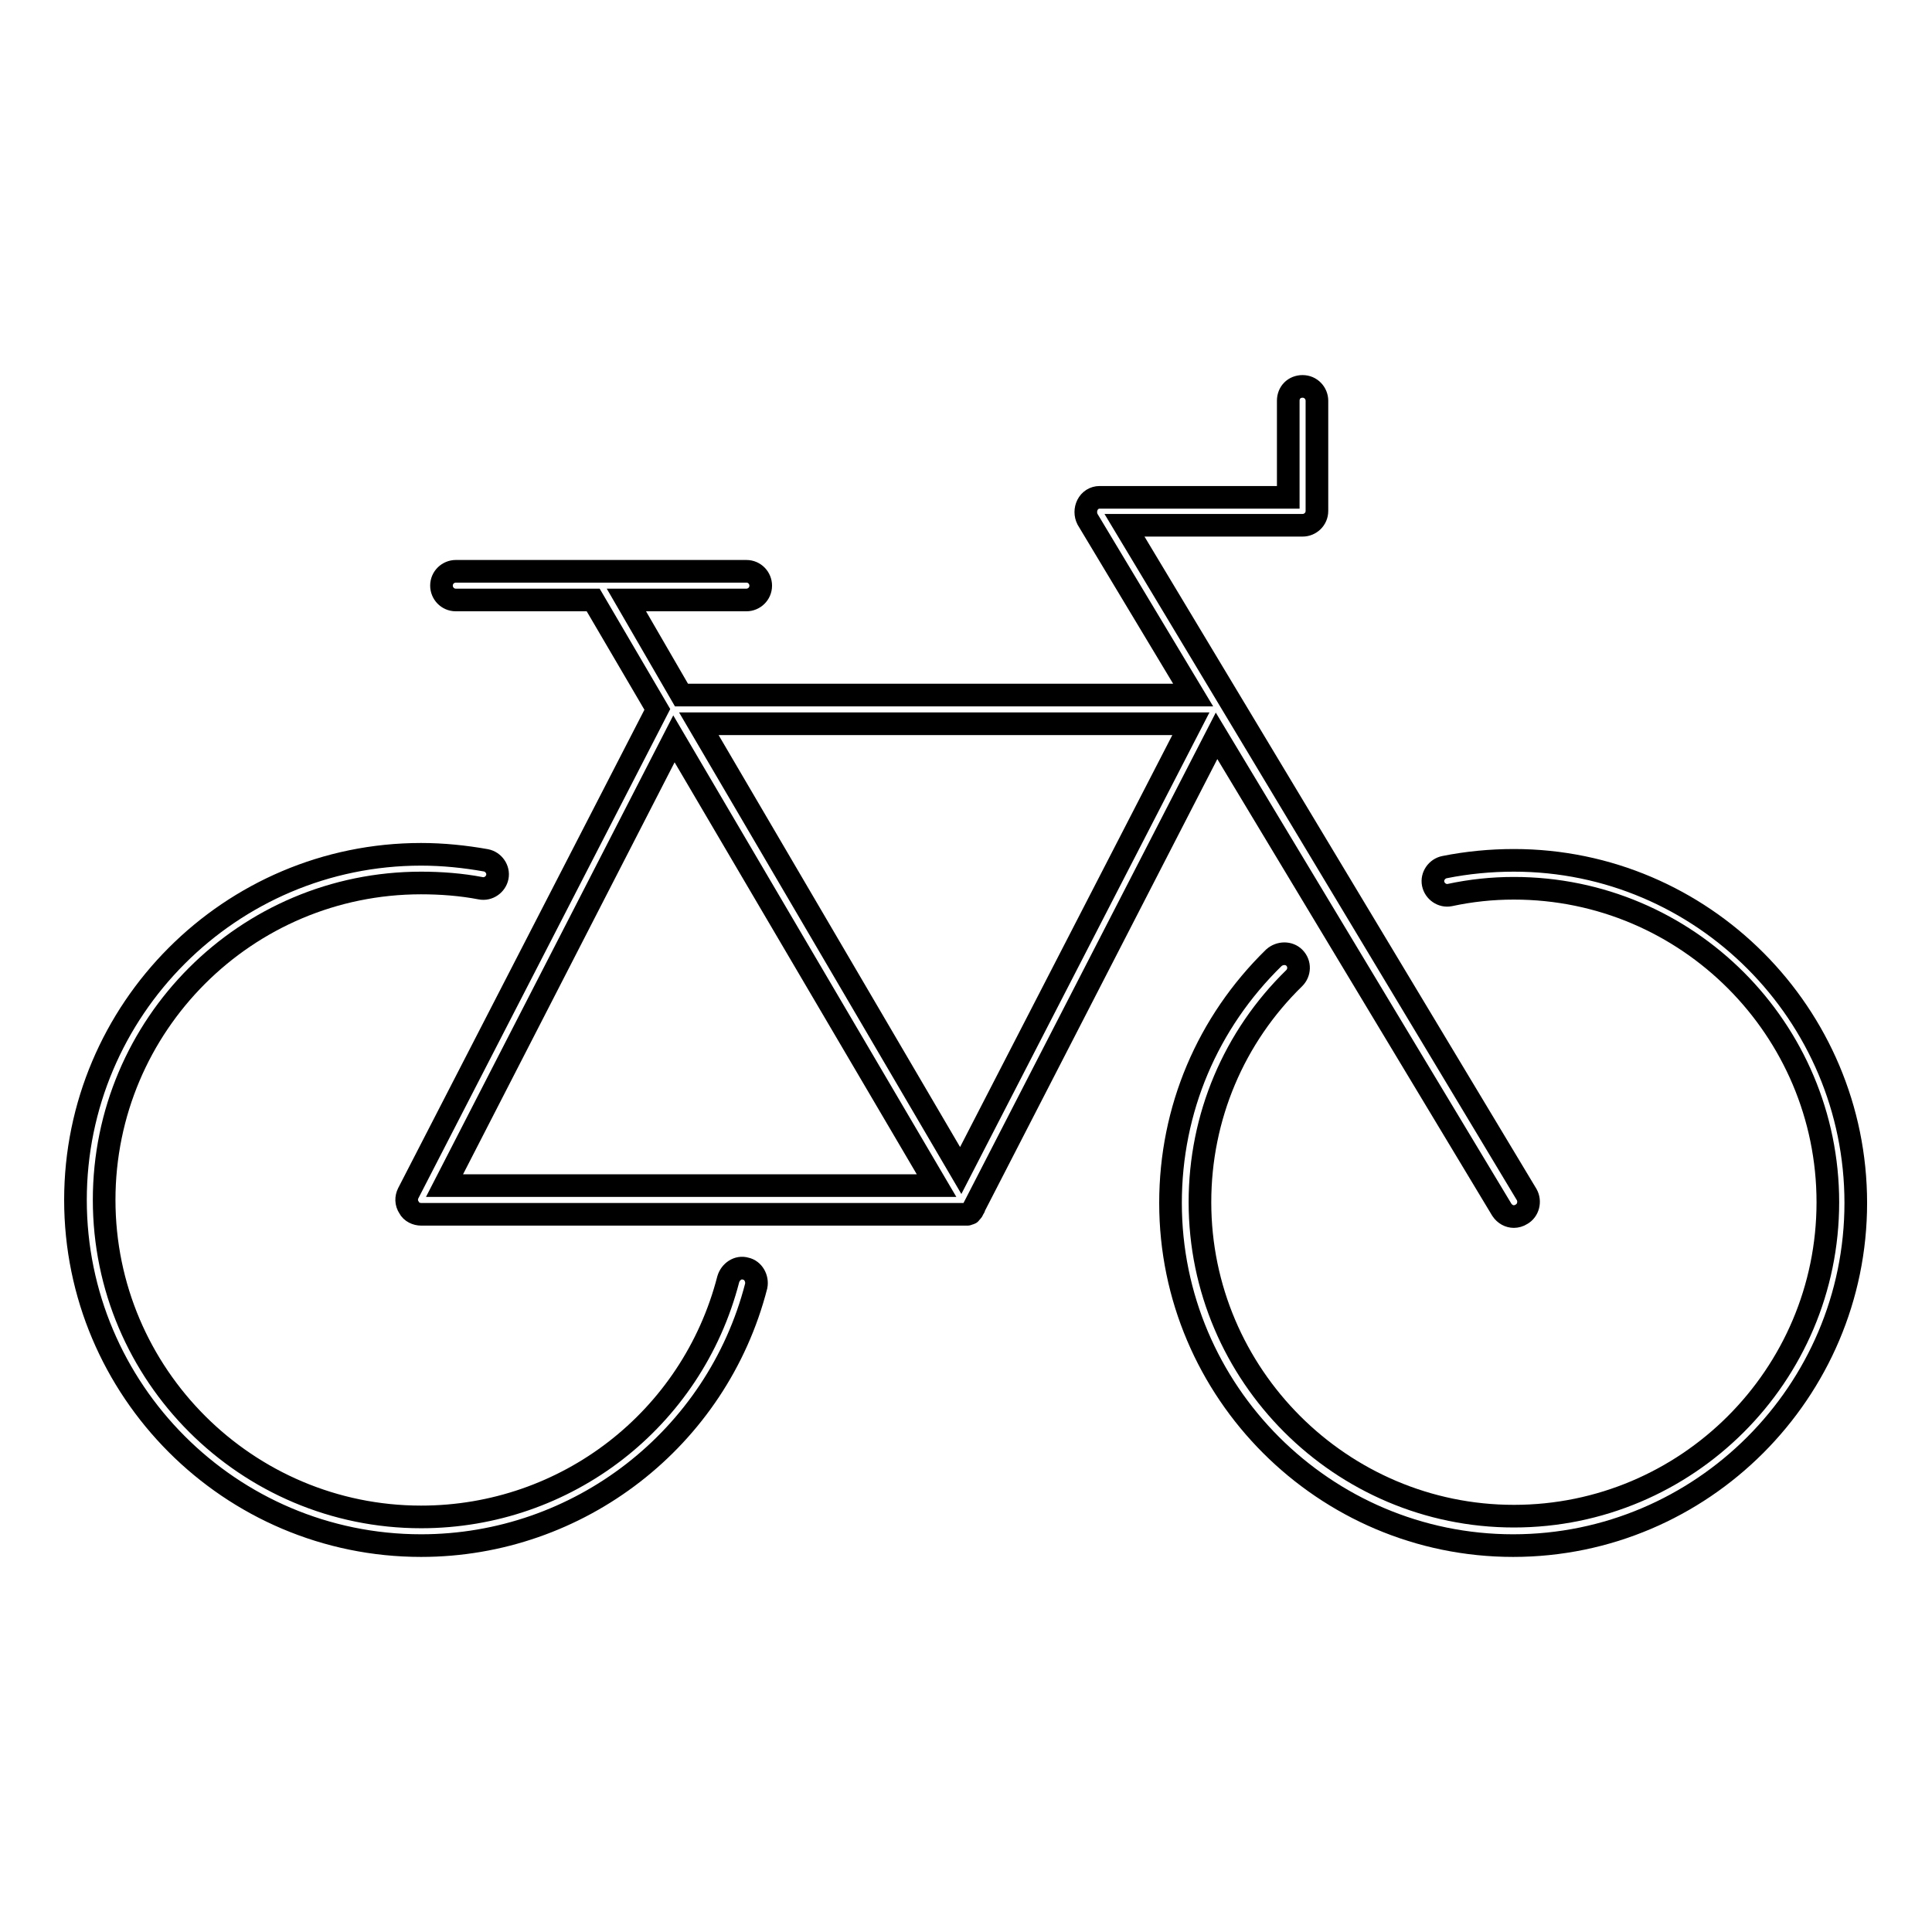
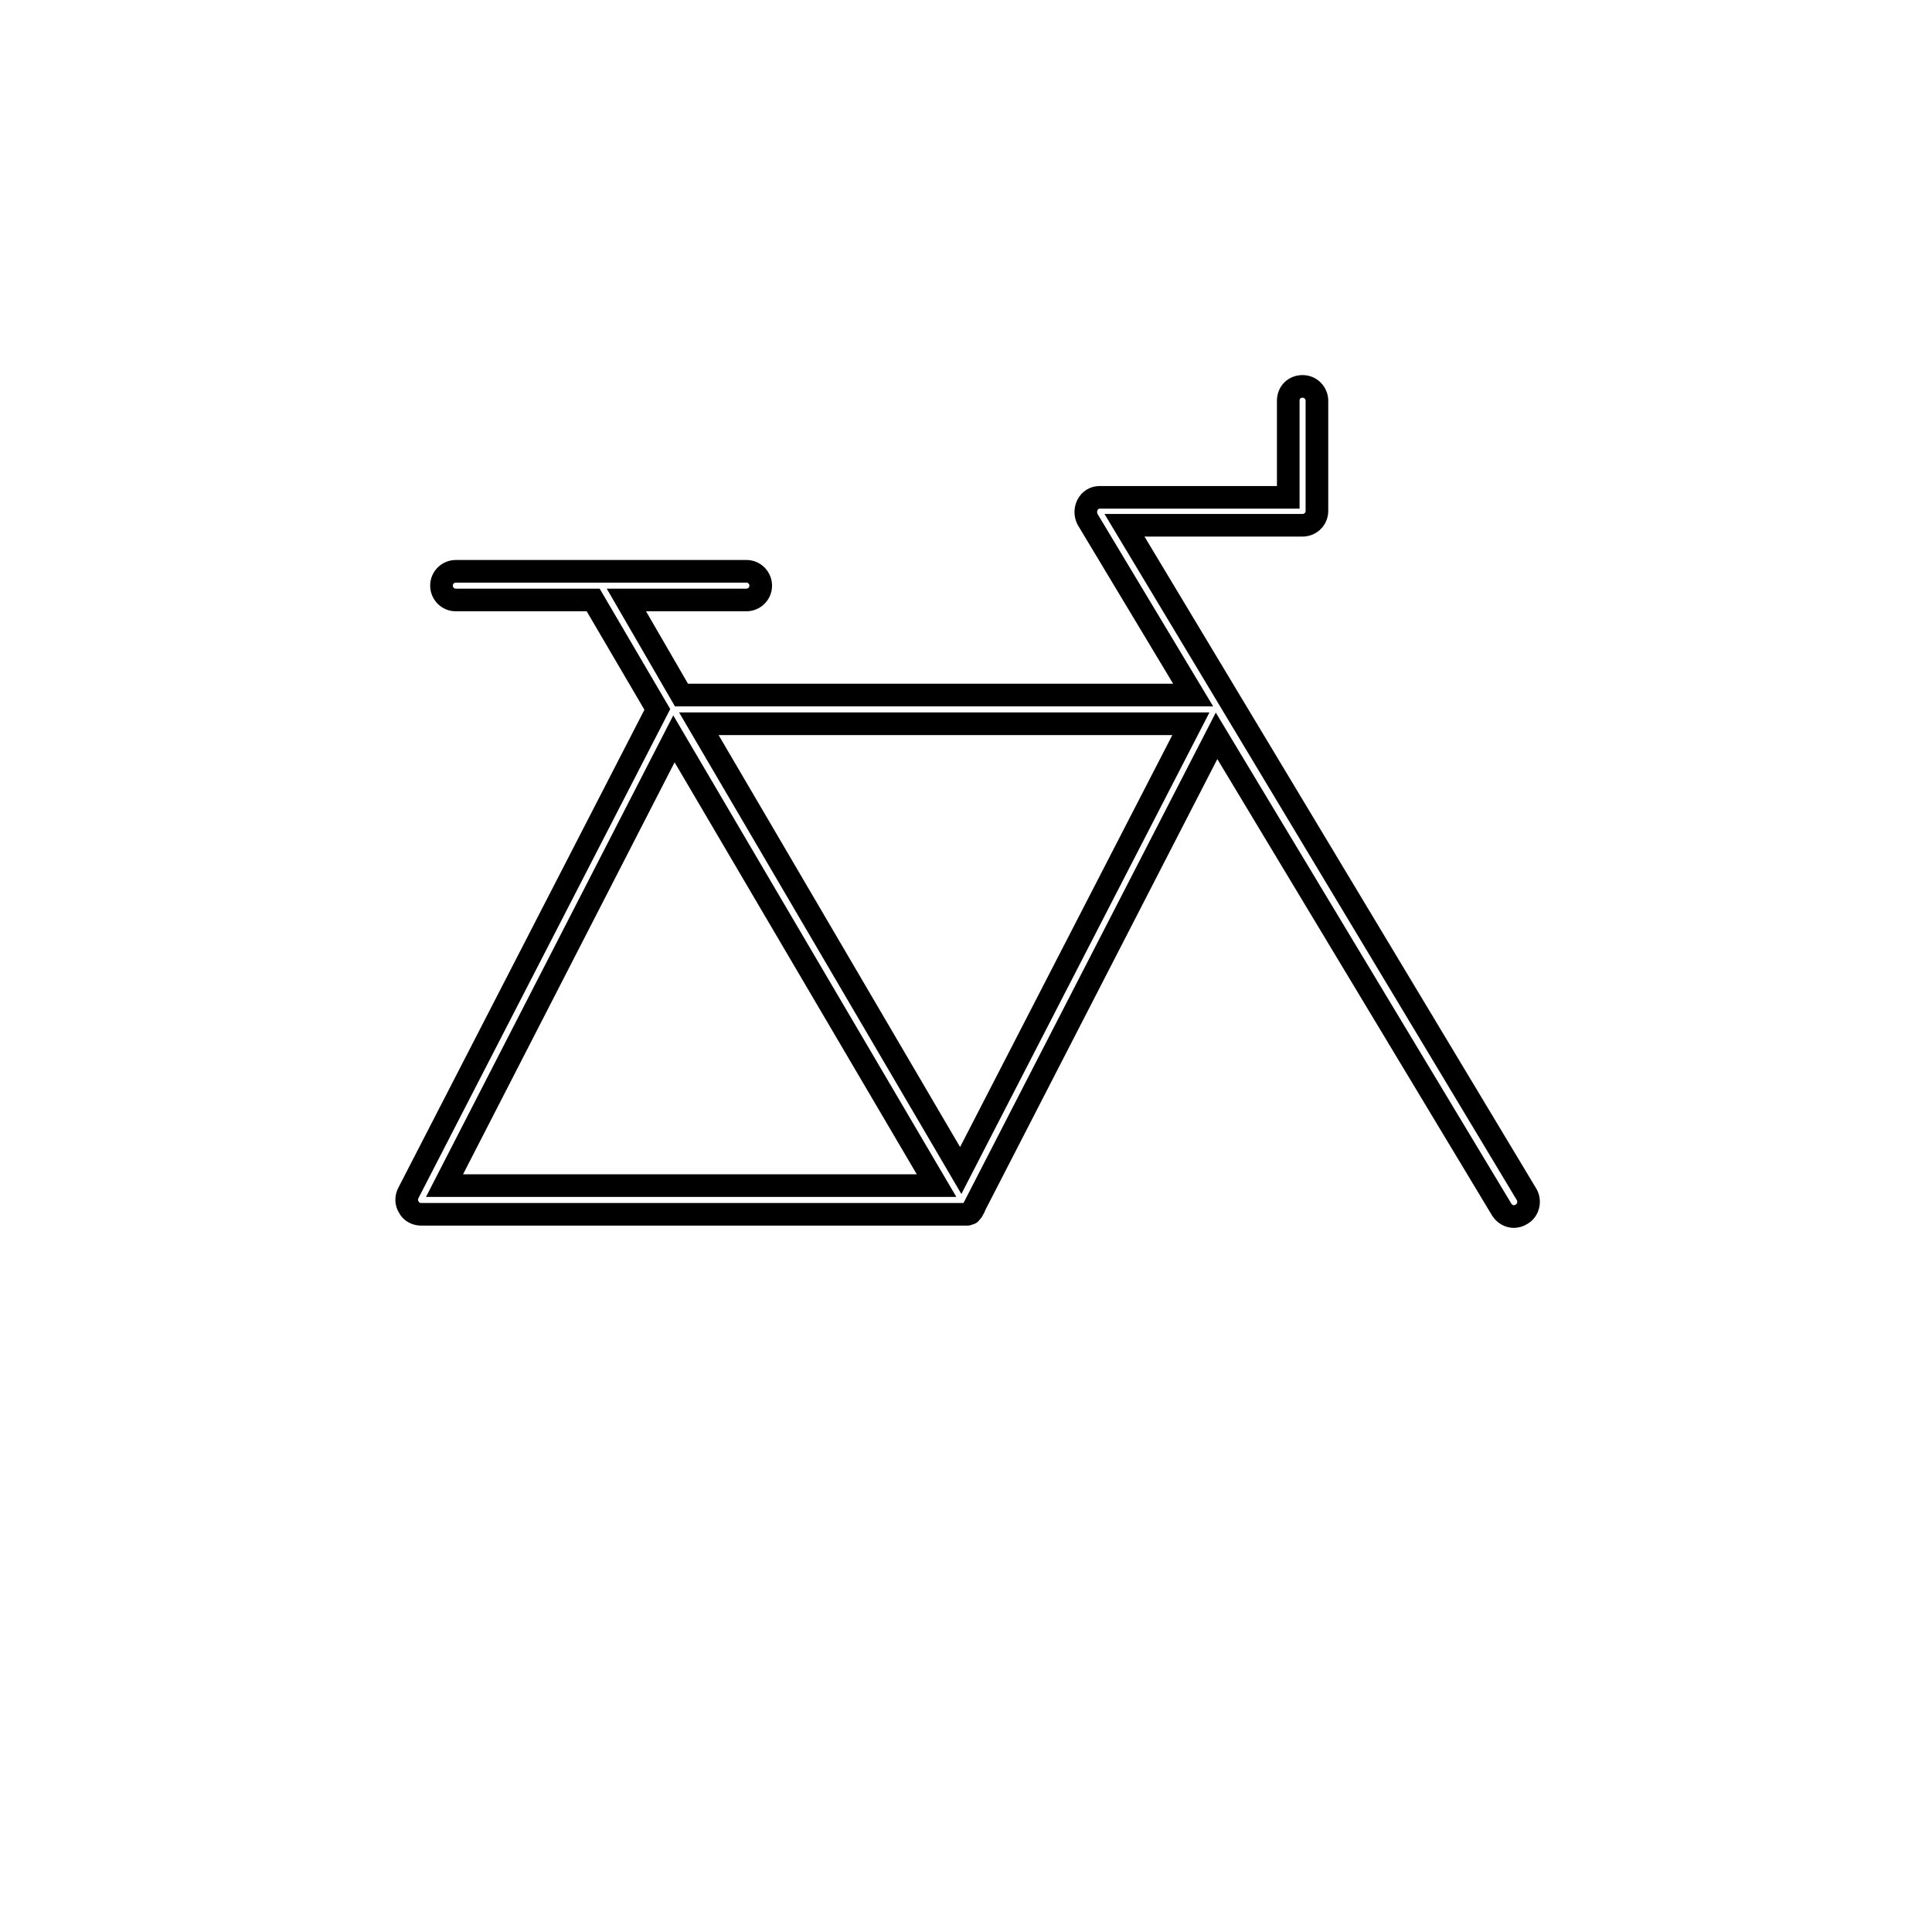
<svg xmlns="http://www.w3.org/2000/svg" version="1.1" x="0px" y="0px" viewBox="0 0 256 256" enable-background="new 0 0 256 256" xml:space="preserve">
  <g>
    <g>
-       <path stroke-width="3" fill-opacity="0" stroke="#000000" d="M98.8,168.1c-1-0.3-2,0.4-2.3,1.4C91.7,188.1,75,201,55.8,201c-23.1,0-42-18.8-42-42c0-23.2,18.8-42,42-42c2.6,0,5.3,0.2,7.9,0.7c1,0.2,2-0.5,2.2-1.5c0.2-1-0.5-2-1.5-2.2c-2.8-0.5-5.7-0.8-8.6-0.8C30.5,113.2,10,133.8,10,159s20.5,45.8,45.8,45.8c20.9,0,39.2-14.2,44.4-34.4C100.4,169.4,99.8,168.3,98.8,168.1z" />
      <path stroke-width="3" fill-opacity="0" stroke="#000000" d="M129.1,159.9C129.1,159.9,129.1,159.9,129.1,159.9l32.1-62.4l37.8,62.8c0.4,0.6,1,0.9,1.6,0.9c0.3,0,0.7-0.1,1-0.3c0.9-0.5,1.2-1.7,0.7-2.6l-53.3-88.7h23.6c1,0,1.9-0.8,1.9-1.9V53.1c0-1-0.8-1.9-1.9-1.9c-1.1,0-1.9,0.8-1.9,1.9v12.8h-25c-0.7,0-1.3,0.4-1.6,1c-0.3,0.6-0.3,1.3,0,1.9l14,23.3H90.3L83,79.5h15.9c1,0,1.9-0.8,1.9-1.9c0-1-0.8-1.9-1.9-1.9H60.4c-1,0-1.9,0.8-1.9,1.9c0,1,0.8,1.9,1.9,1.9h18.2L87.1,94l-33,64.1c-0.3,0.6-0.3,1.3,0.1,1.9c0.3,0.6,1,0.9,1.6,0.9h71.7l0,0l0,0c0.1,0,0.2,0,0.2,0c0,0,0.1,0,0.1,0c0,0,0.1,0,0.1,0c0,0,0.1,0,0.2,0c0,0,0,0,0.1,0c0.1,0,0.1-0.1,0.2-0.1h0l0,0c0,0,0.1,0,0.1,0c0,0,0.1,0,0.1-0.1c0,0,0,0,0.1-0.1c0,0,0.1-0.1,0.1-0.1c0,0,0,0,0,0c0,0,0.1-0.1,0.1-0.2c0,0,0,0,0,0C129.1,160,129.1,160,129.1,159.9z M157.8,95.9l-30.5,59.2L92.6,95.9H157.8z M89.3,97.9l34.8,59.2H58.9L89.3,97.9z" />
-       <path stroke-width="3" fill-opacity="0" stroke="#000000" d="M200.6,114c-3.1,0-6.2,0.3-9.2,0.9c-1,0.2-1.7,1.2-1.5,2.2c0.2,1,1.2,1.7,2.2,1.5c2.8-0.6,5.6-0.9,8.5-0.9c23,0,41.6,18.7,41.6,41.6c0,23-18.7,41.6-41.6,41.6c-22.9,0-41.6-18.7-41.6-41.6c0-11.3,4.5-21.9,12.5-29.7c0.7-0.7,0.8-1.9,0-2.7c-0.7-0.7-1.9-0.7-2.7,0c-8.8,8.6-13.7,20.1-13.7,32.5c0,25,20.4,45.4,45.4,45.4c25,0,45.4-20.4,45.4-45.4S225.6,114,200.6,114z" />
    </g>
  </g>
</svg>